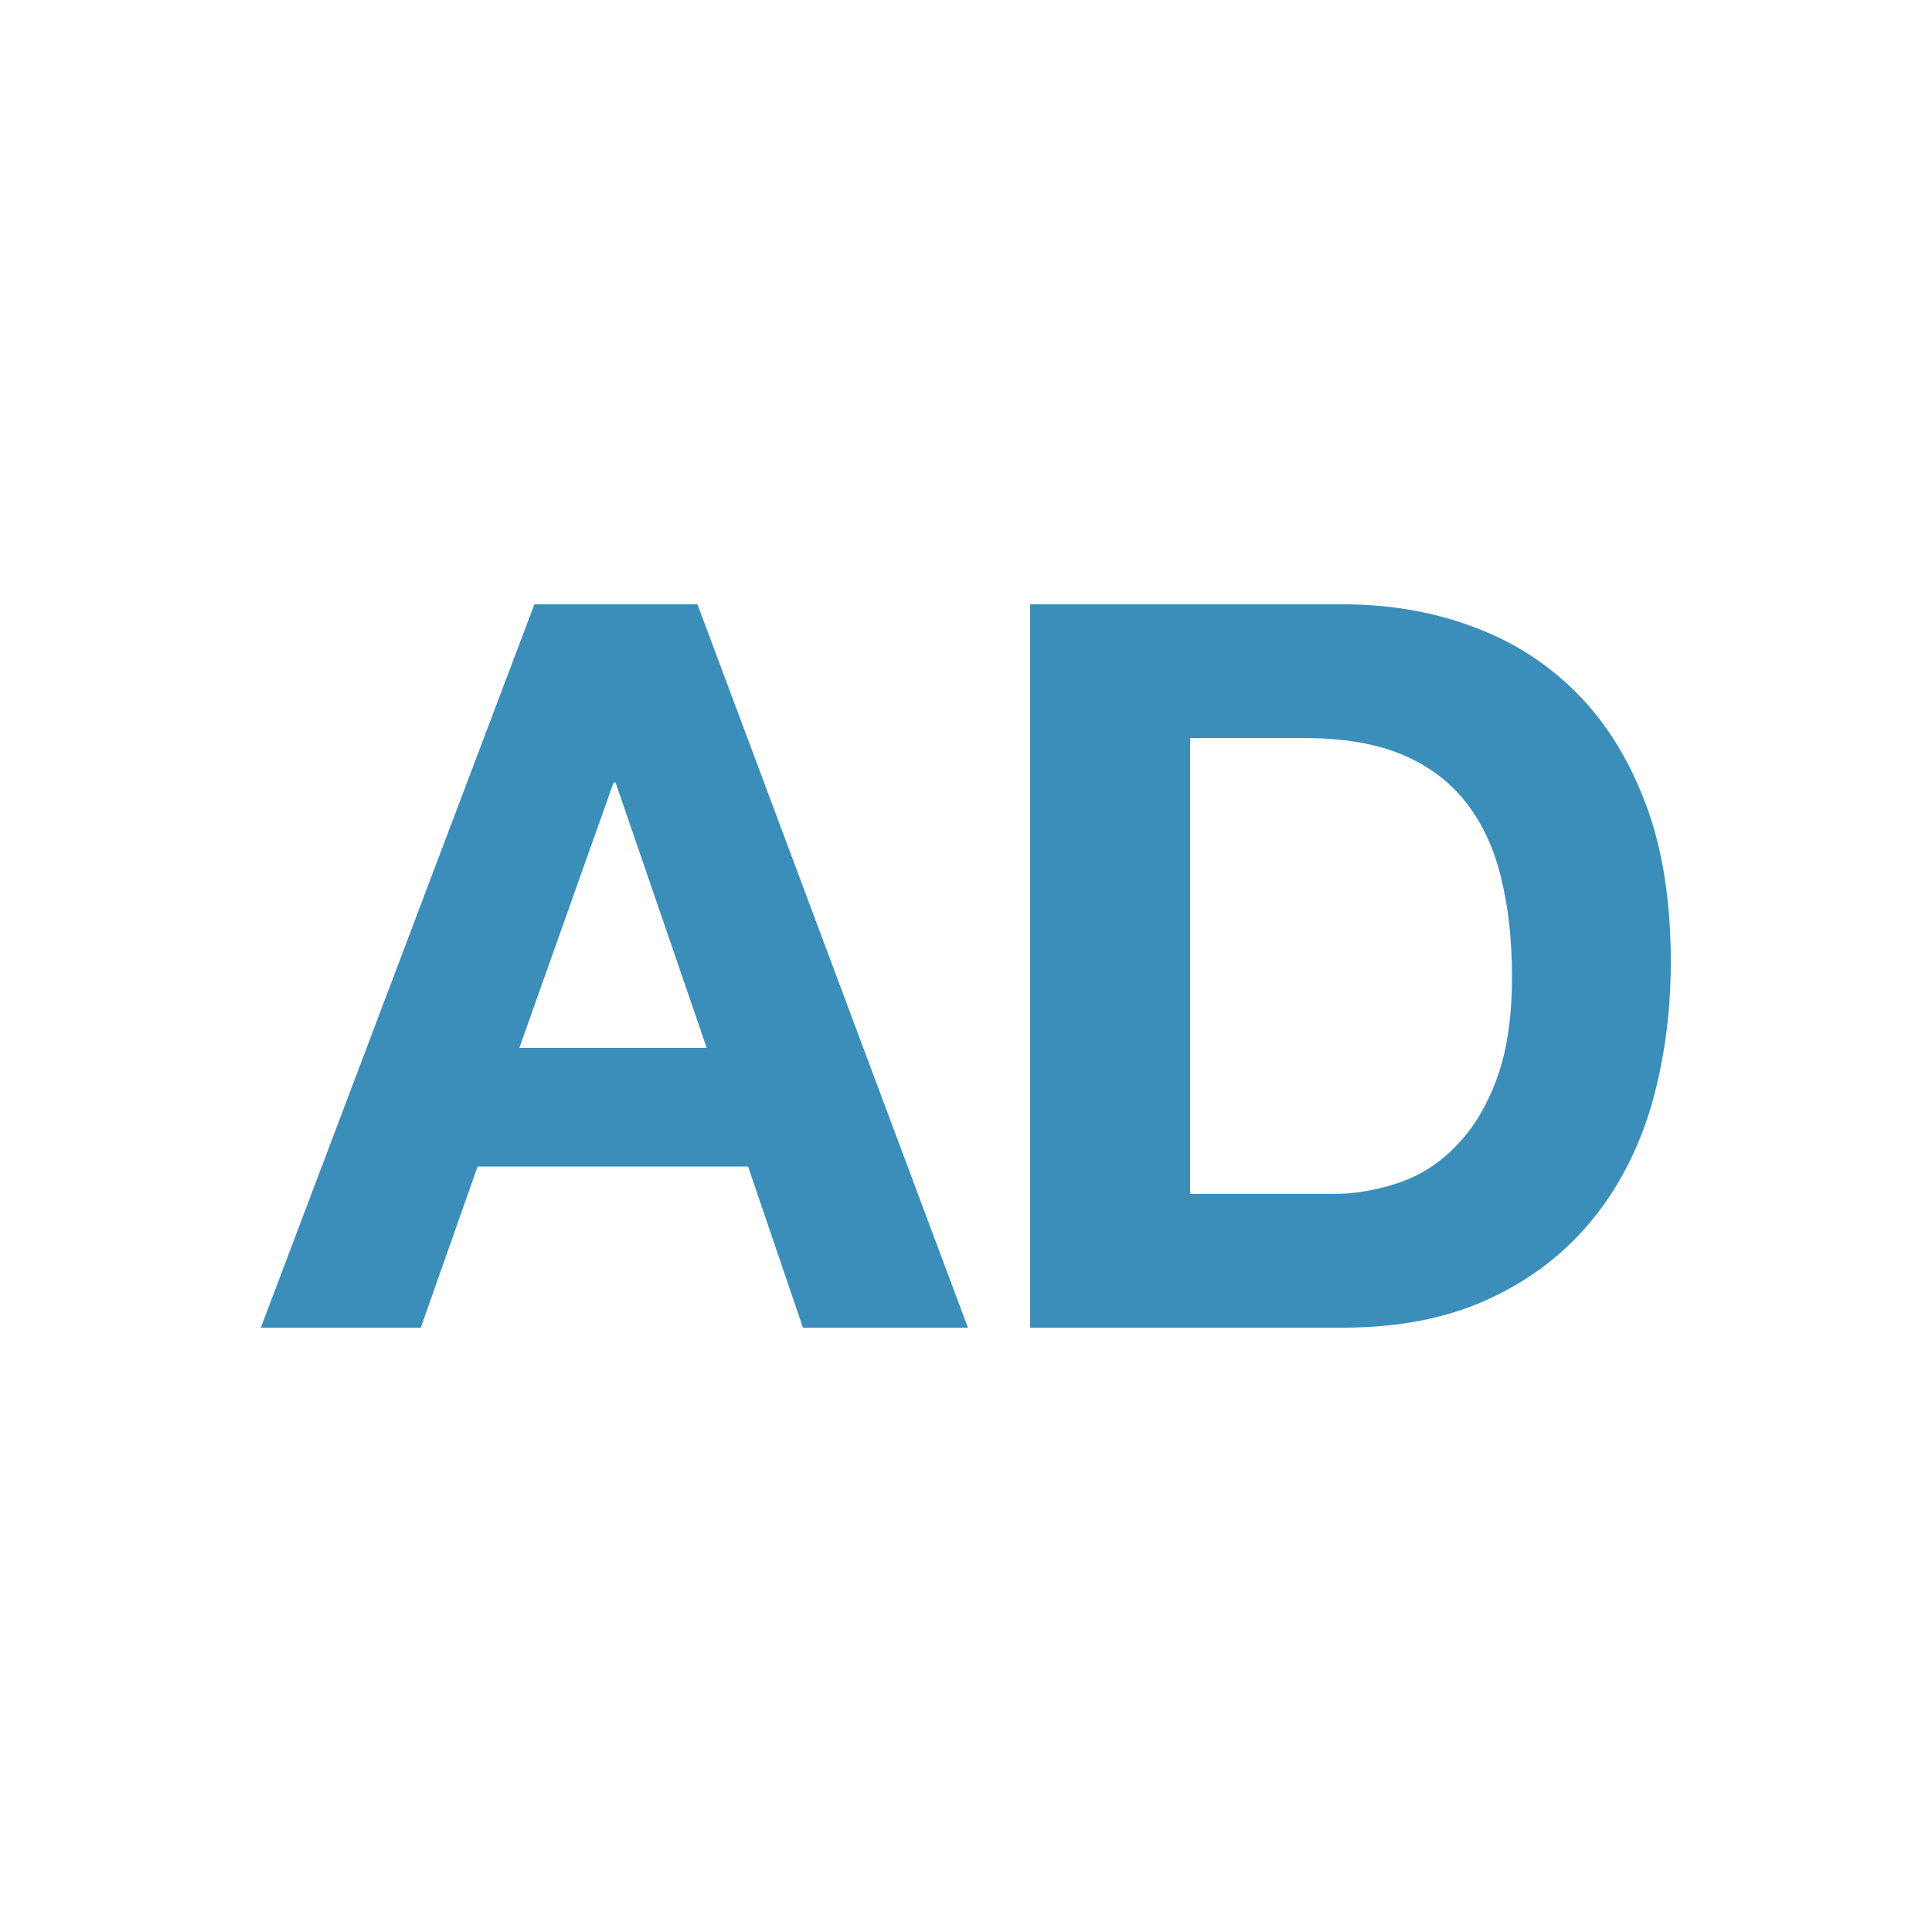
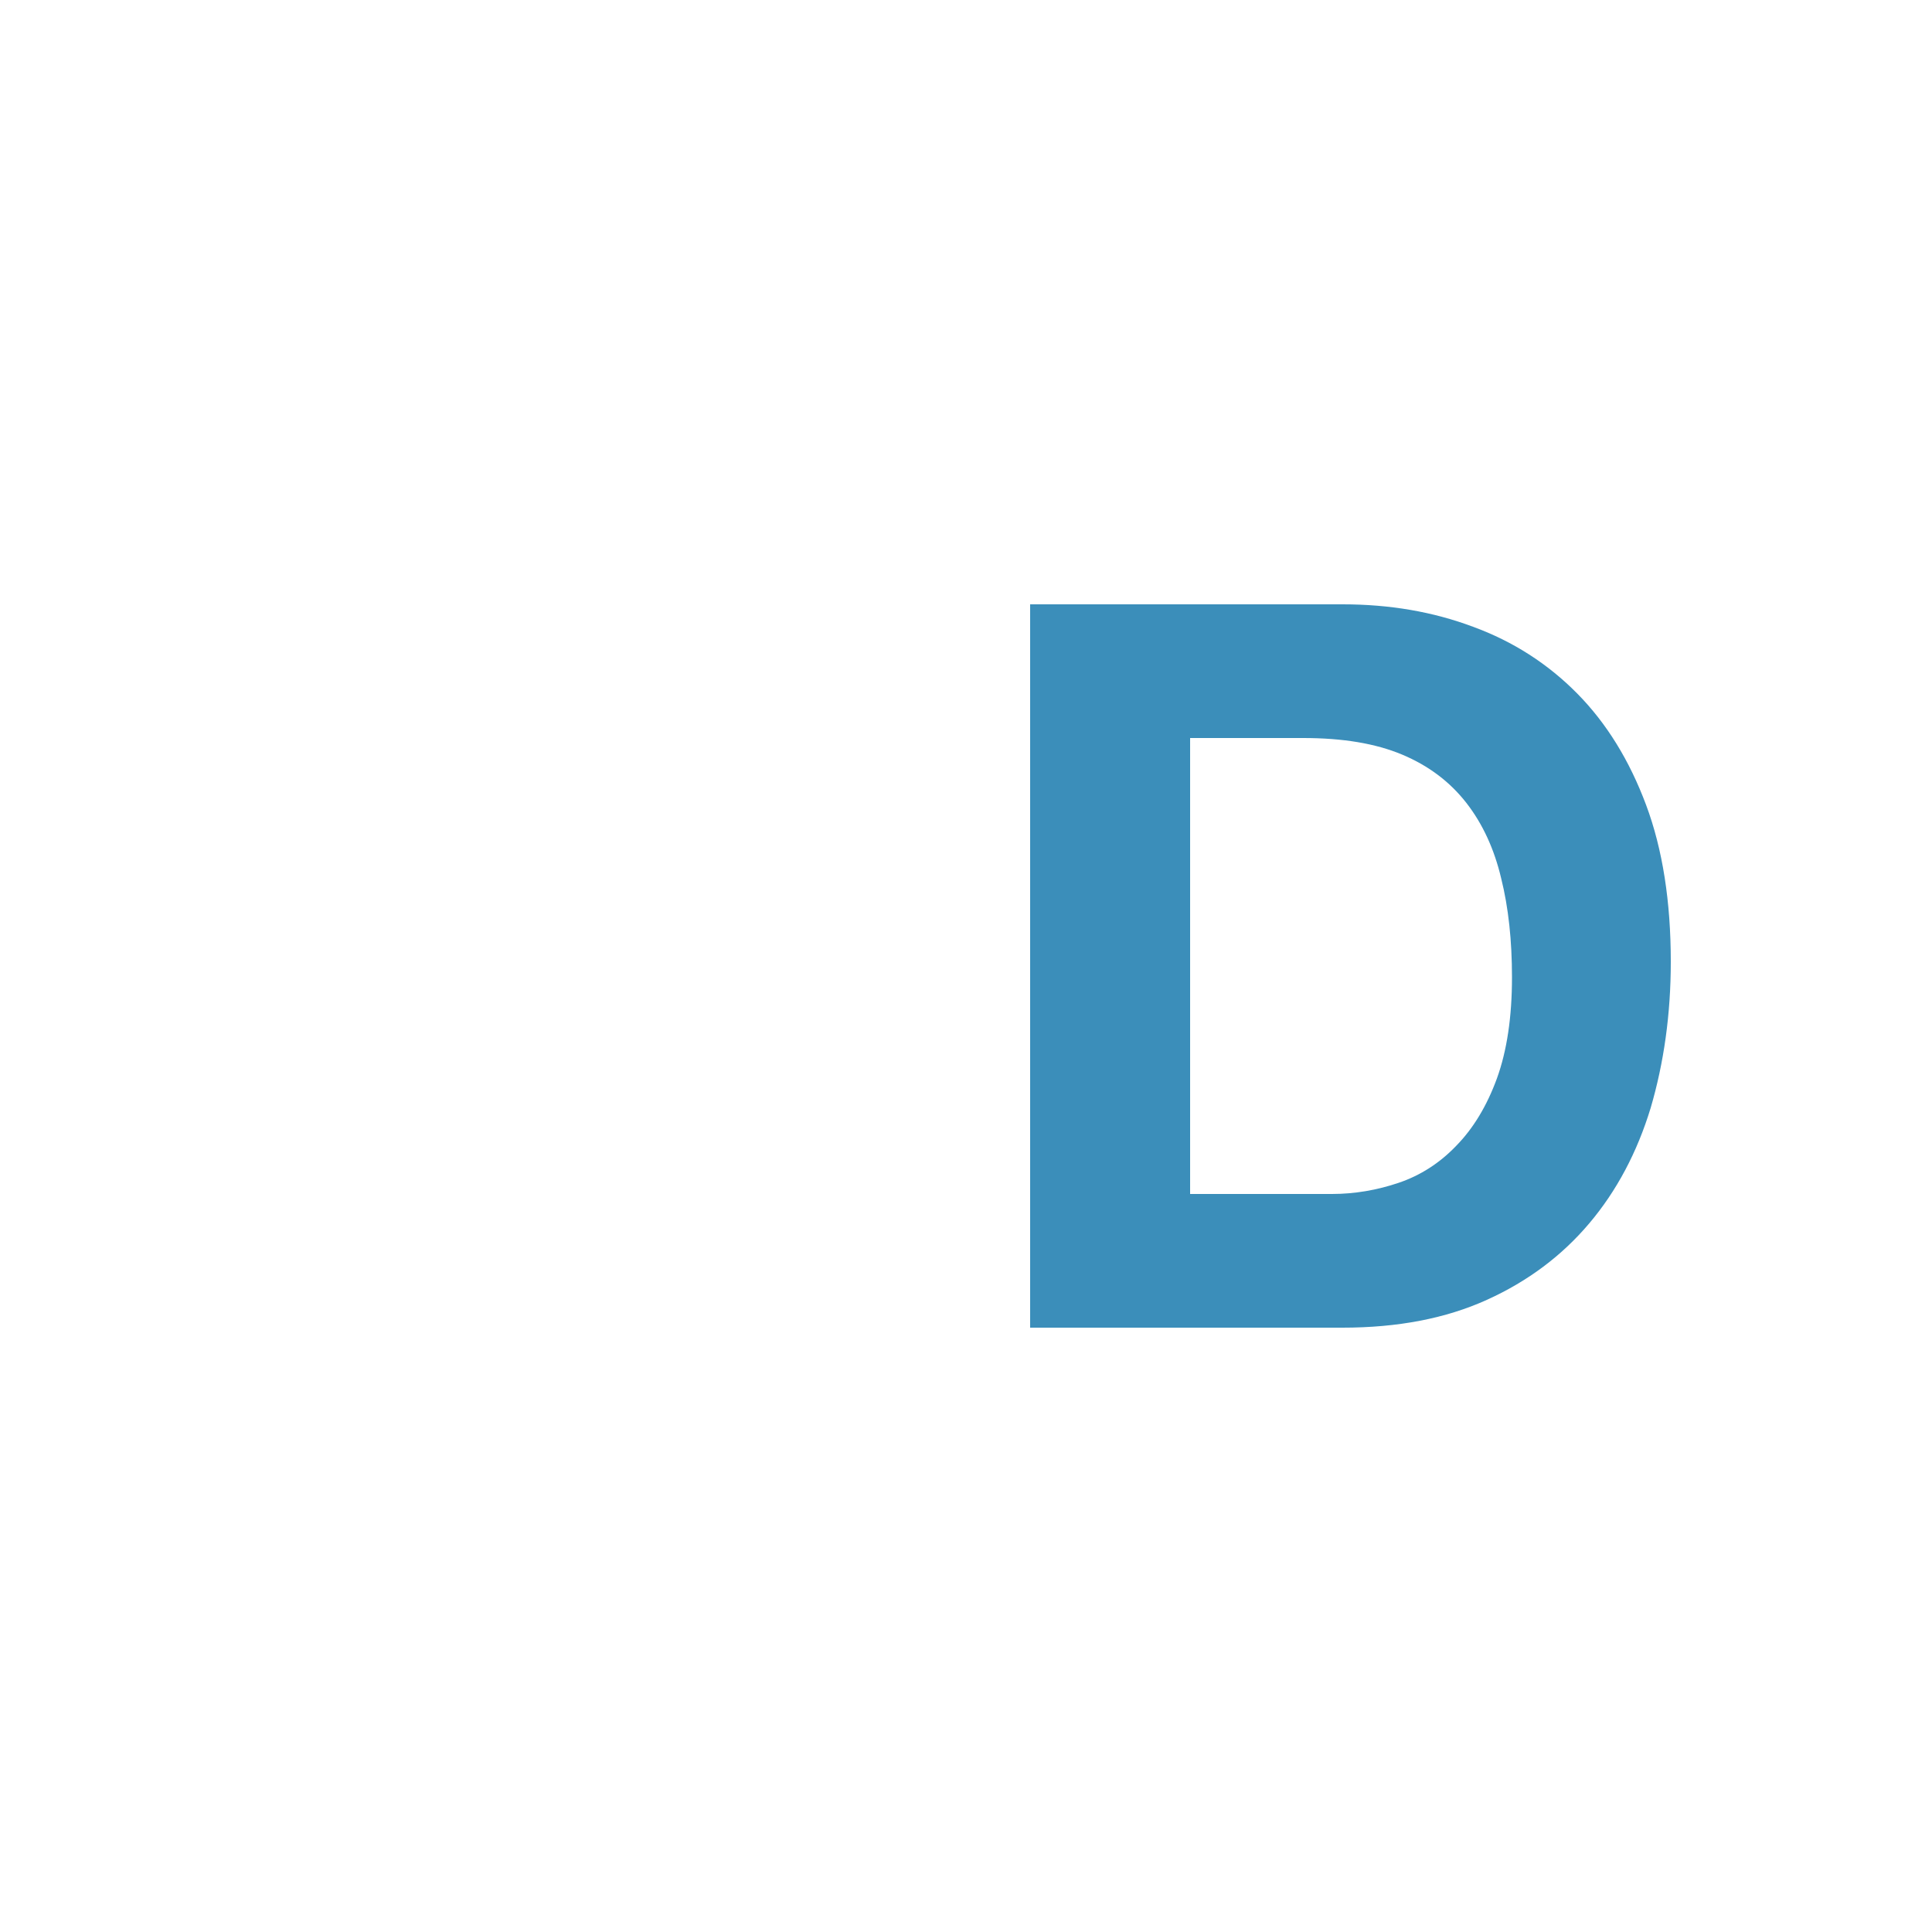
<svg xmlns="http://www.w3.org/2000/svg" version="1.1" id="Layer_1" x="0px" y="0px" viewBox="0 0 500 500" style="enable-background:new 0 0 500 500;" xml:space="preserve">
  <style type="text/css">
	.st0{fill:#3B8EBA;}
</style>
  <g id="XMLID_22_">
-     <path id="XMLID_29_" class="st0" d="M180.5,156.4l70,187.2h-42.7l-14.2-41.7h-70l-14.7,41.7H67.5l70.8-187.2L180.5,156.4   L180.5,156.4z M182.9,271.2l-23.6-68.7h-0.5l-24.4,68.7H182.9z" />
    <path id="XMLID_32_" class="st0" d="M347.5,156.4c12.1,0,23.3,1.9,33.7,5.8c10.4,3.8,19.4,9.6,27,17.3c7.6,7.7,13.5,17.3,17.8,28.8   c4.3,11.5,6.4,25.1,6.4,40.6c0,13.6-1.8,26.2-5.2,37.8c-3.5,11.5-8.8,21.5-15.9,29.9c-7.1,8.4-15.9,15-26.5,19.8   c-10.6,4.8-23,7.2-37.4,7.2h-80.8V156.4H347.5z M344.7,309c5.9,0,11.7-1,17.3-2.9c5.6-1.9,10.6-5.1,14.9-9.6   c4.4-4.5,7.9-10.3,10.5-17.4c2.6-7.2,3.9-15.9,3.9-26.2c0-9.4-0.9-18-2.8-25.6c-1.8-7.6-4.8-14.1-9-19.5   c-4.2-5.4-9.7-9.6-16.6-12.5c-6.9-2.9-15.4-4.3-25.6-4.3H308v118H344.7z" />
  </g>
</svg>